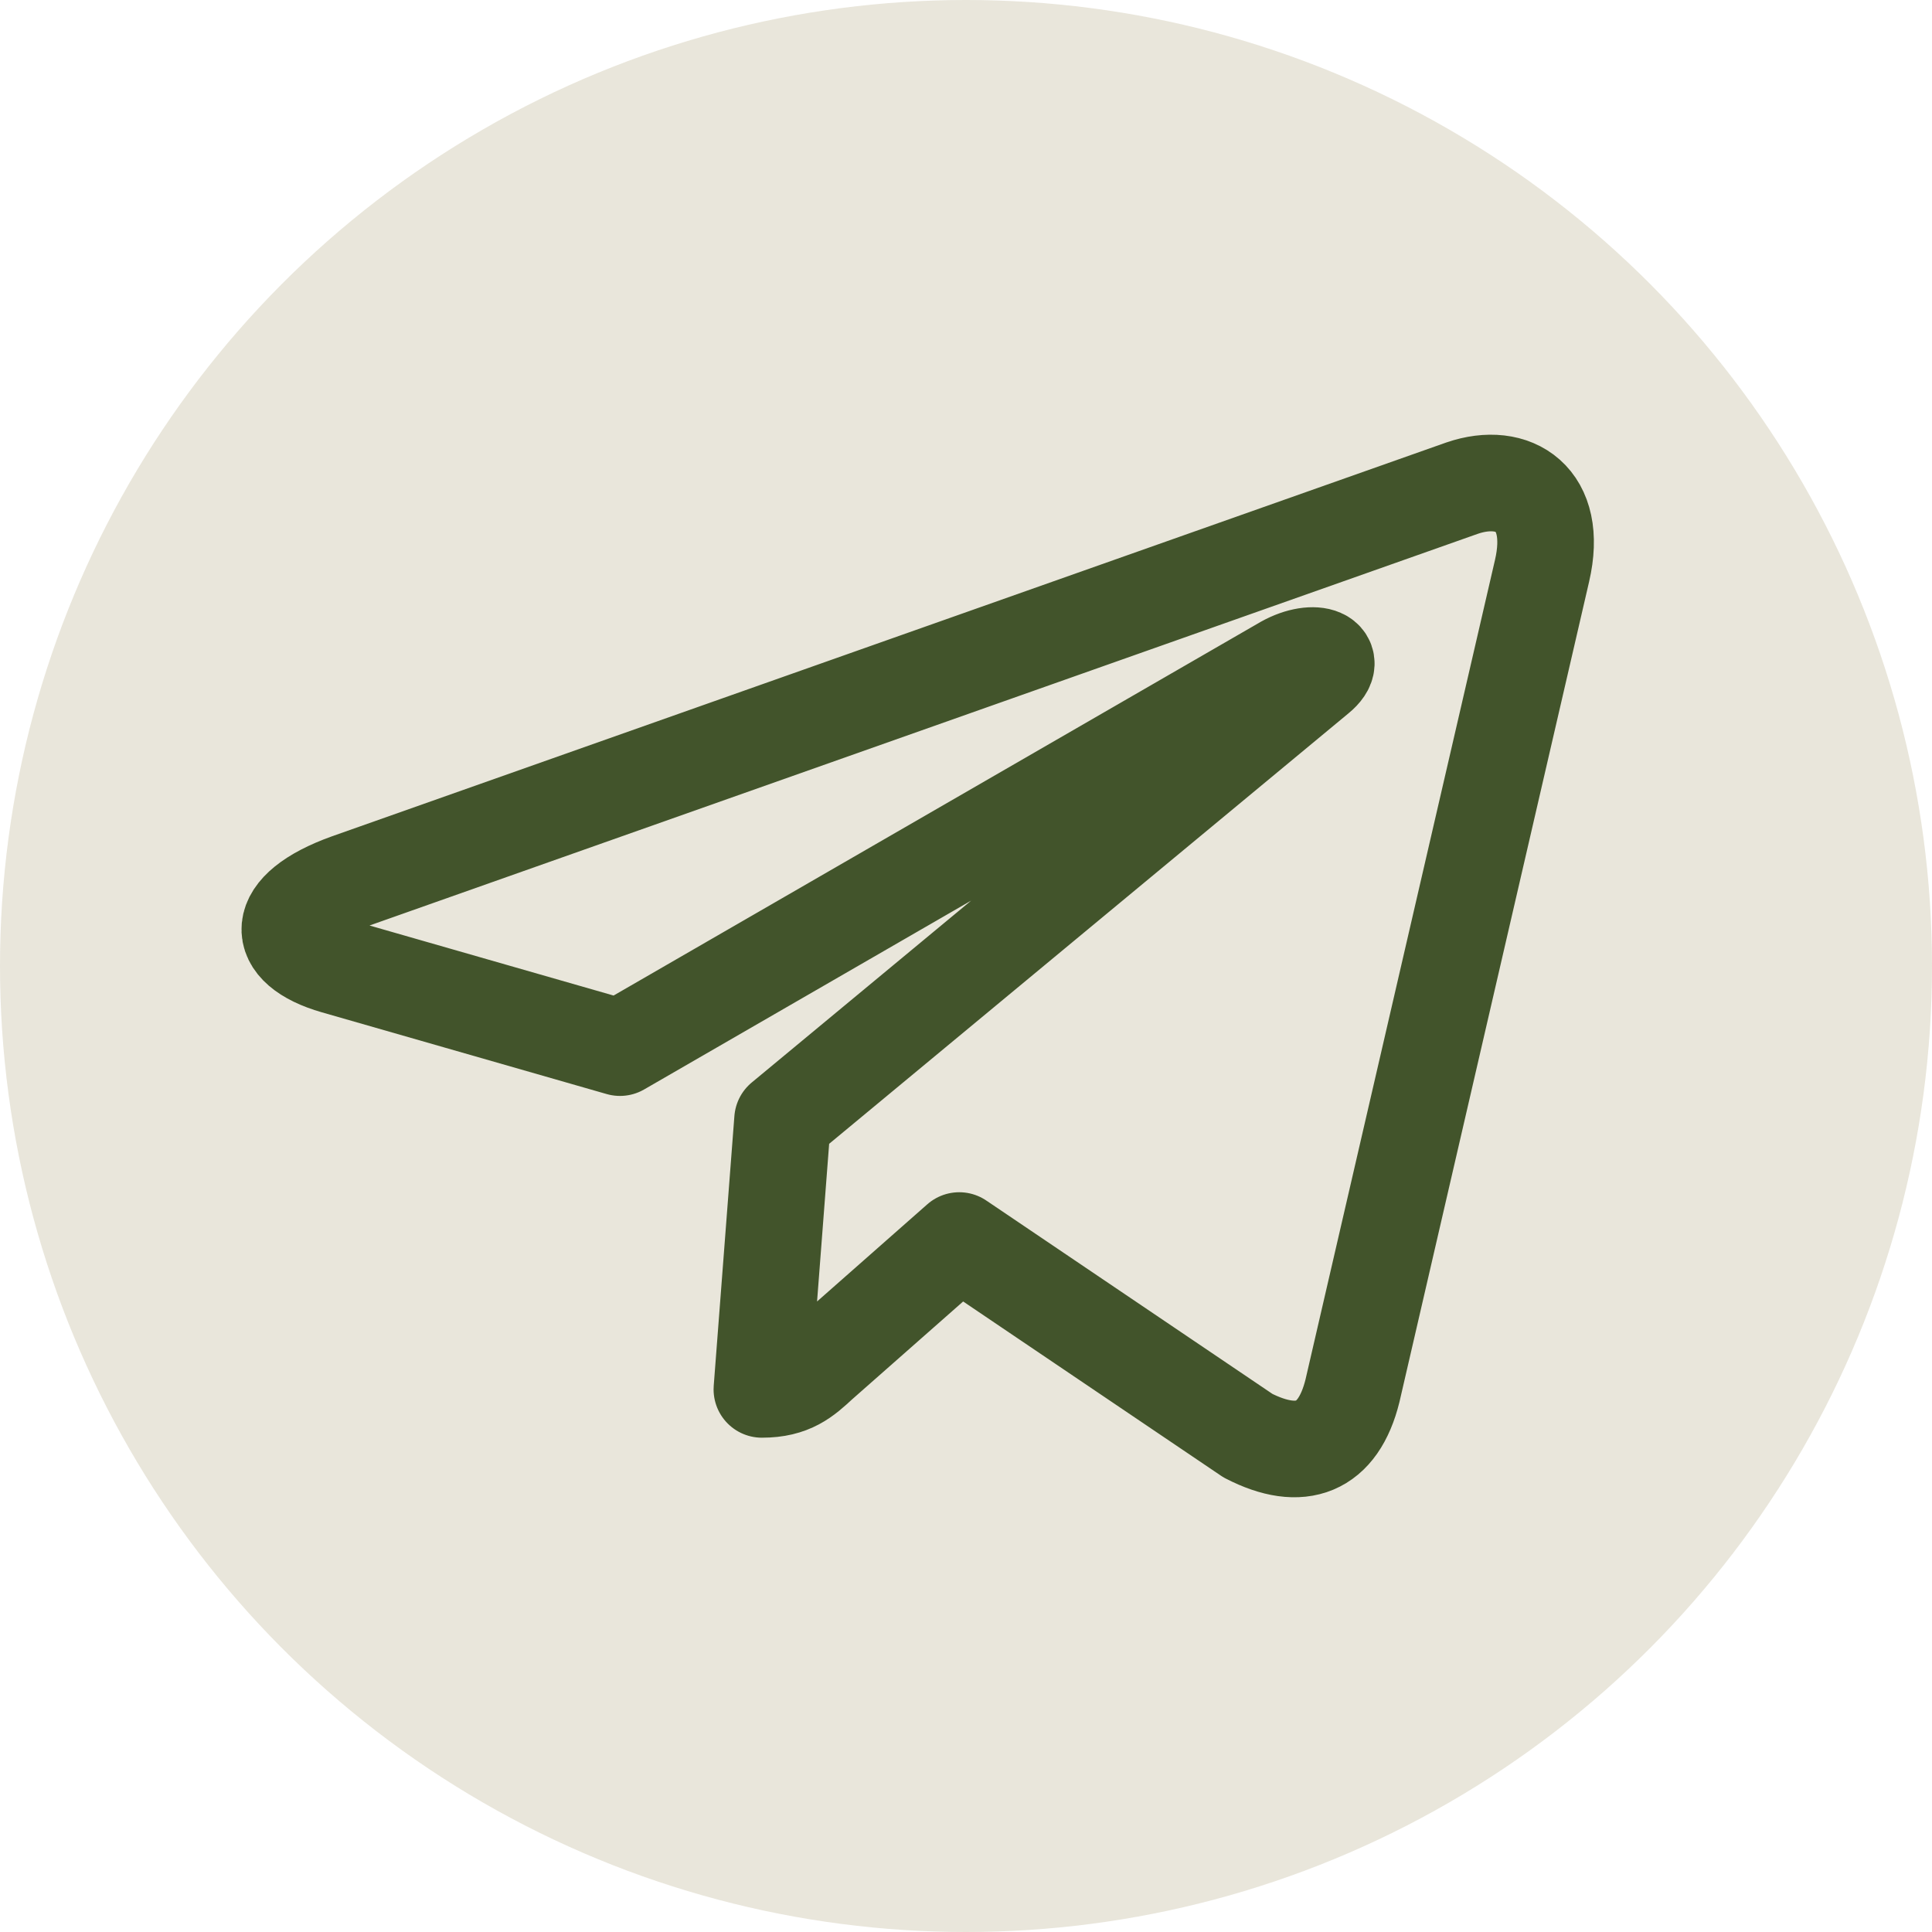
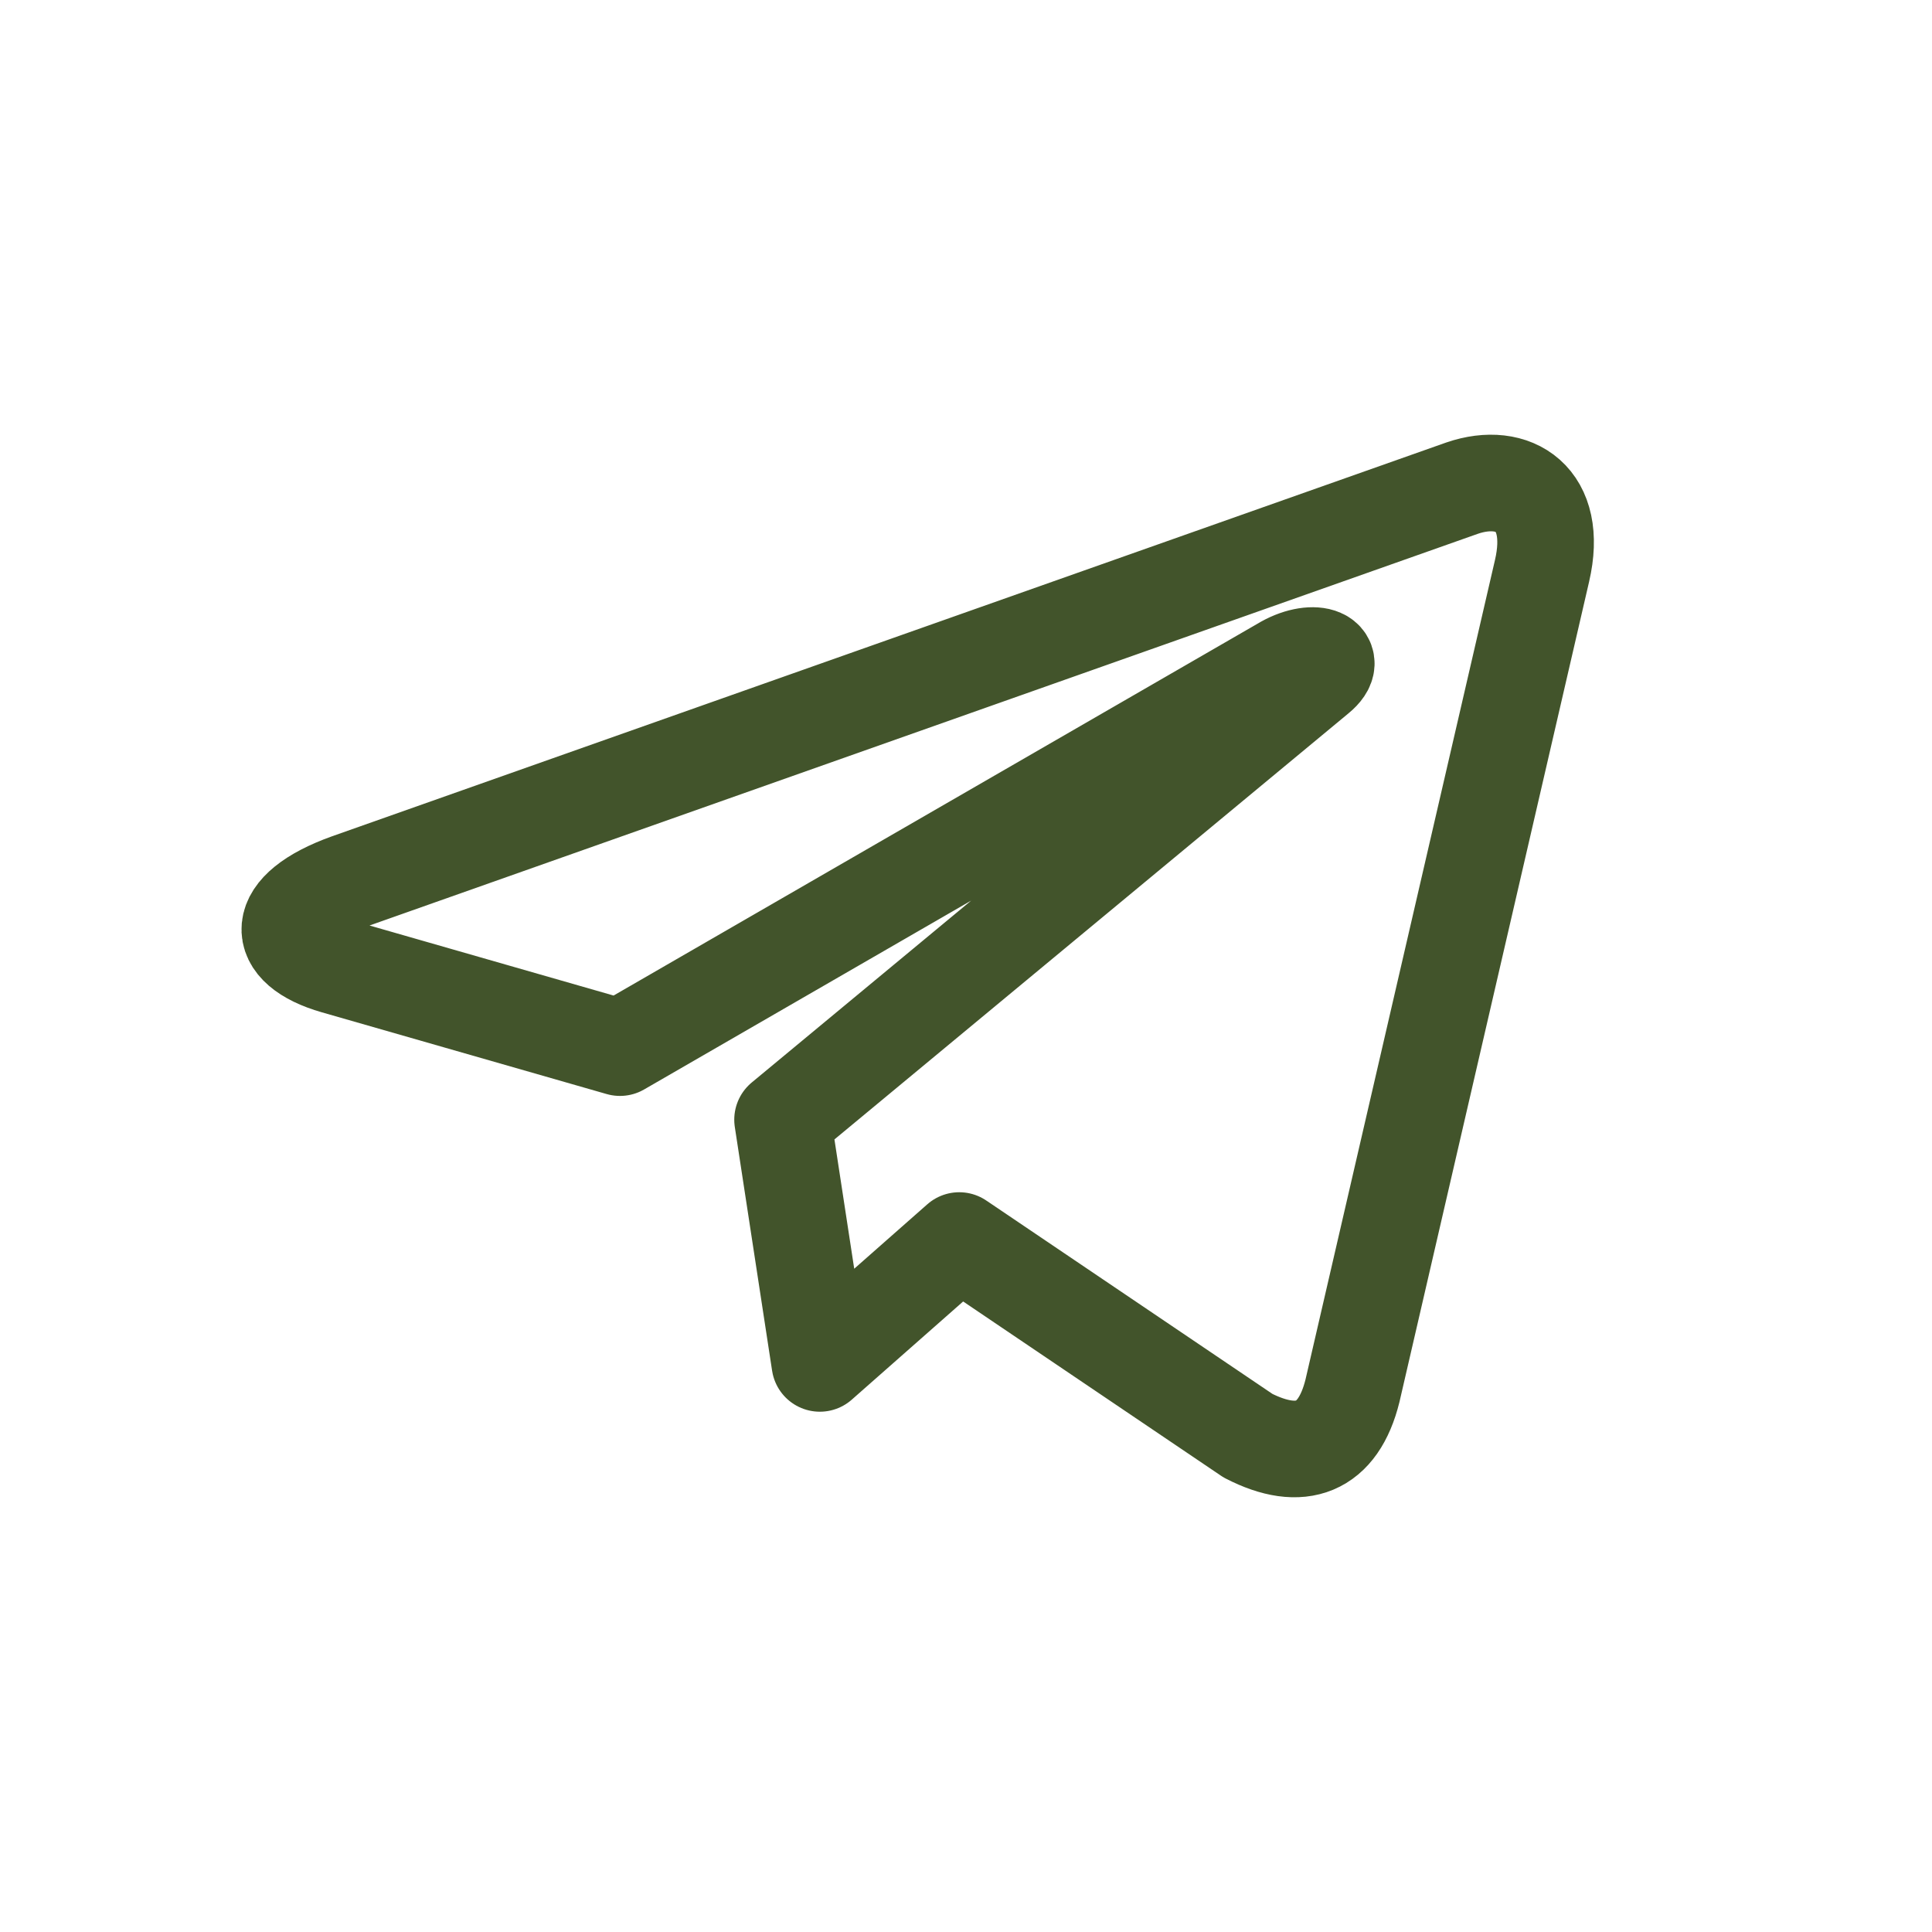
<svg xmlns="http://www.w3.org/2000/svg" width="20" height="20" viewBox="0 0 20 20" fill="none">
-   <circle cx="10" cy="10" r="10" fill="#B5AC88" fill-opacity="0.3" />
-   <path d="M15.963 5.91L14.001 14.396C13.853 14.995 13.467 15.144 12.919 14.862L9.93 12.842L8.487 14.114C8.328 14.261 8.194 14.383 7.887 14.383L8.101 11.591L13.641 6.999C13.882 6.802 13.589 6.693 13.267 6.89L6.418 10.845L3.47 9.999C2.828 9.815 2.817 9.411 3.603 9.129L15.136 5.053C15.67 4.87 16.137 5.162 15.963 5.91Z" stroke="#42542B" stroke-miterlimit="10" stroke-linecap="round" stroke-linejoin="round" />
+   <path d="M15.963 5.91L14.001 14.396C13.853 14.995 13.467 15.144 12.919 14.862L9.93 12.842L8.487 14.114L8.101 11.591L13.641 6.999C13.882 6.802 13.589 6.693 13.267 6.89L6.418 10.845L3.47 9.999C2.828 9.815 2.817 9.411 3.603 9.129L15.136 5.053C15.67 4.87 16.137 5.162 15.963 5.91Z" stroke="#42542B" stroke-miterlimit="10" stroke-linecap="round" stroke-linejoin="round" />
</svg>